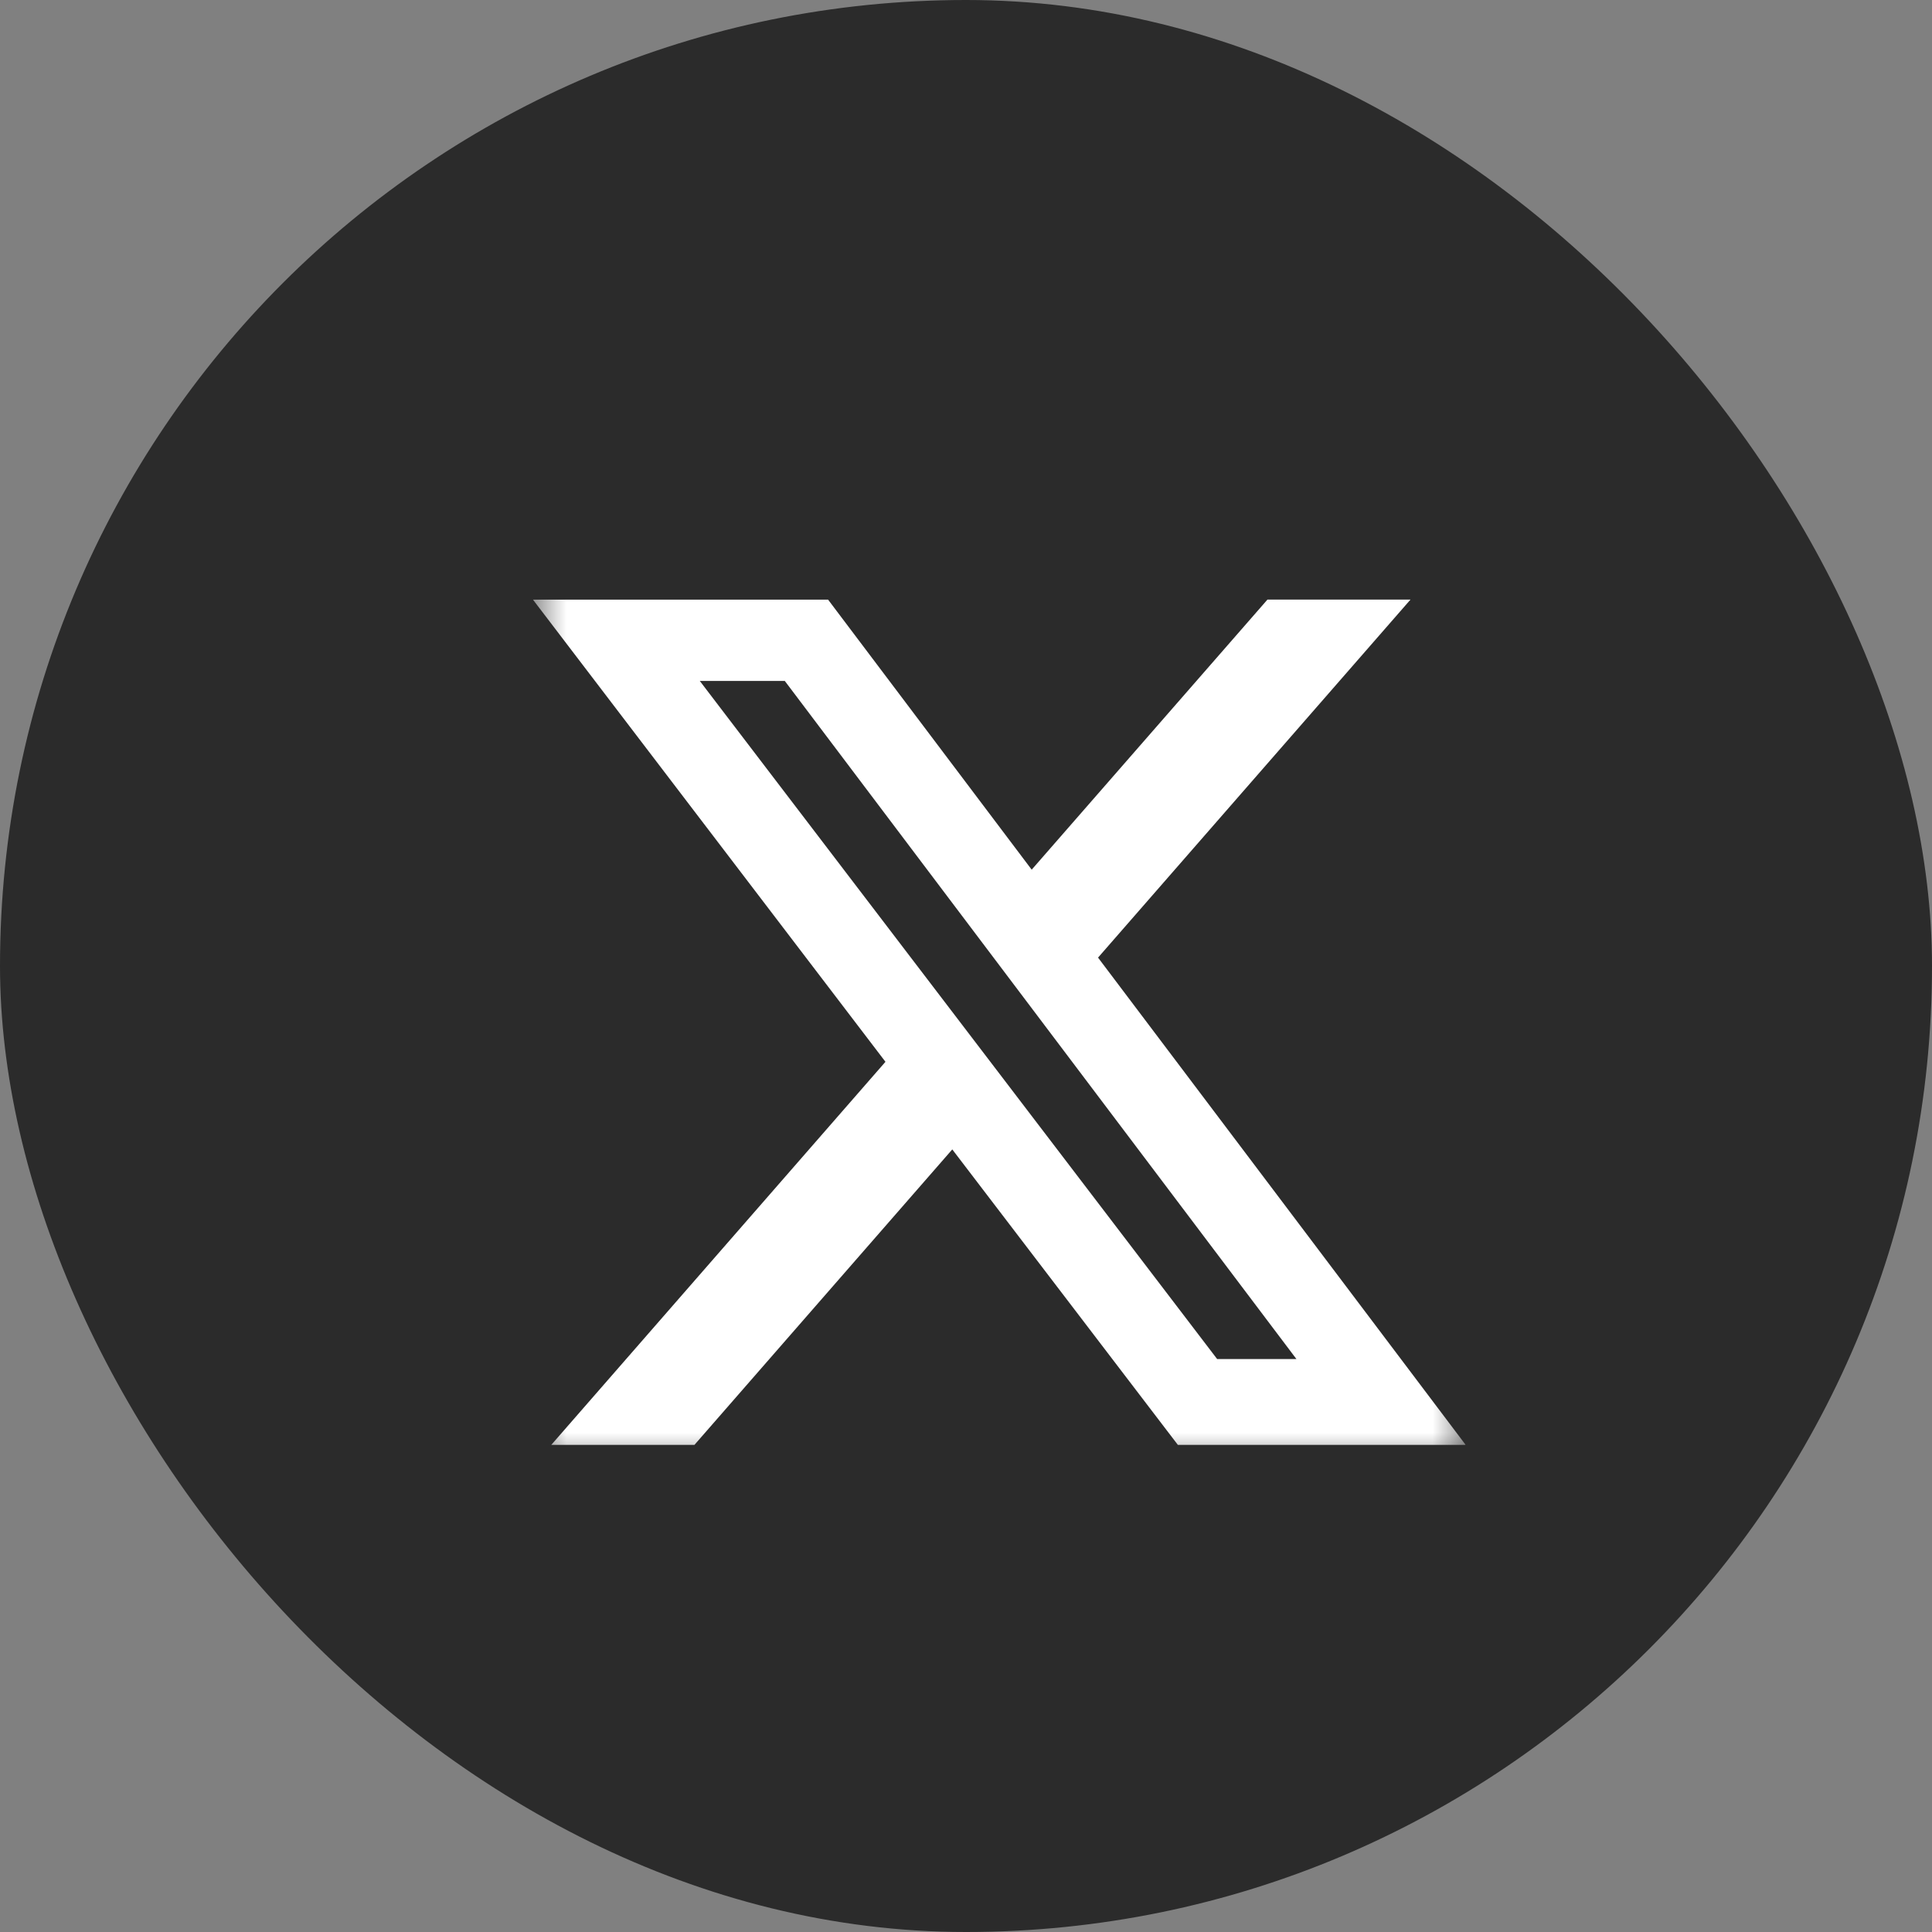
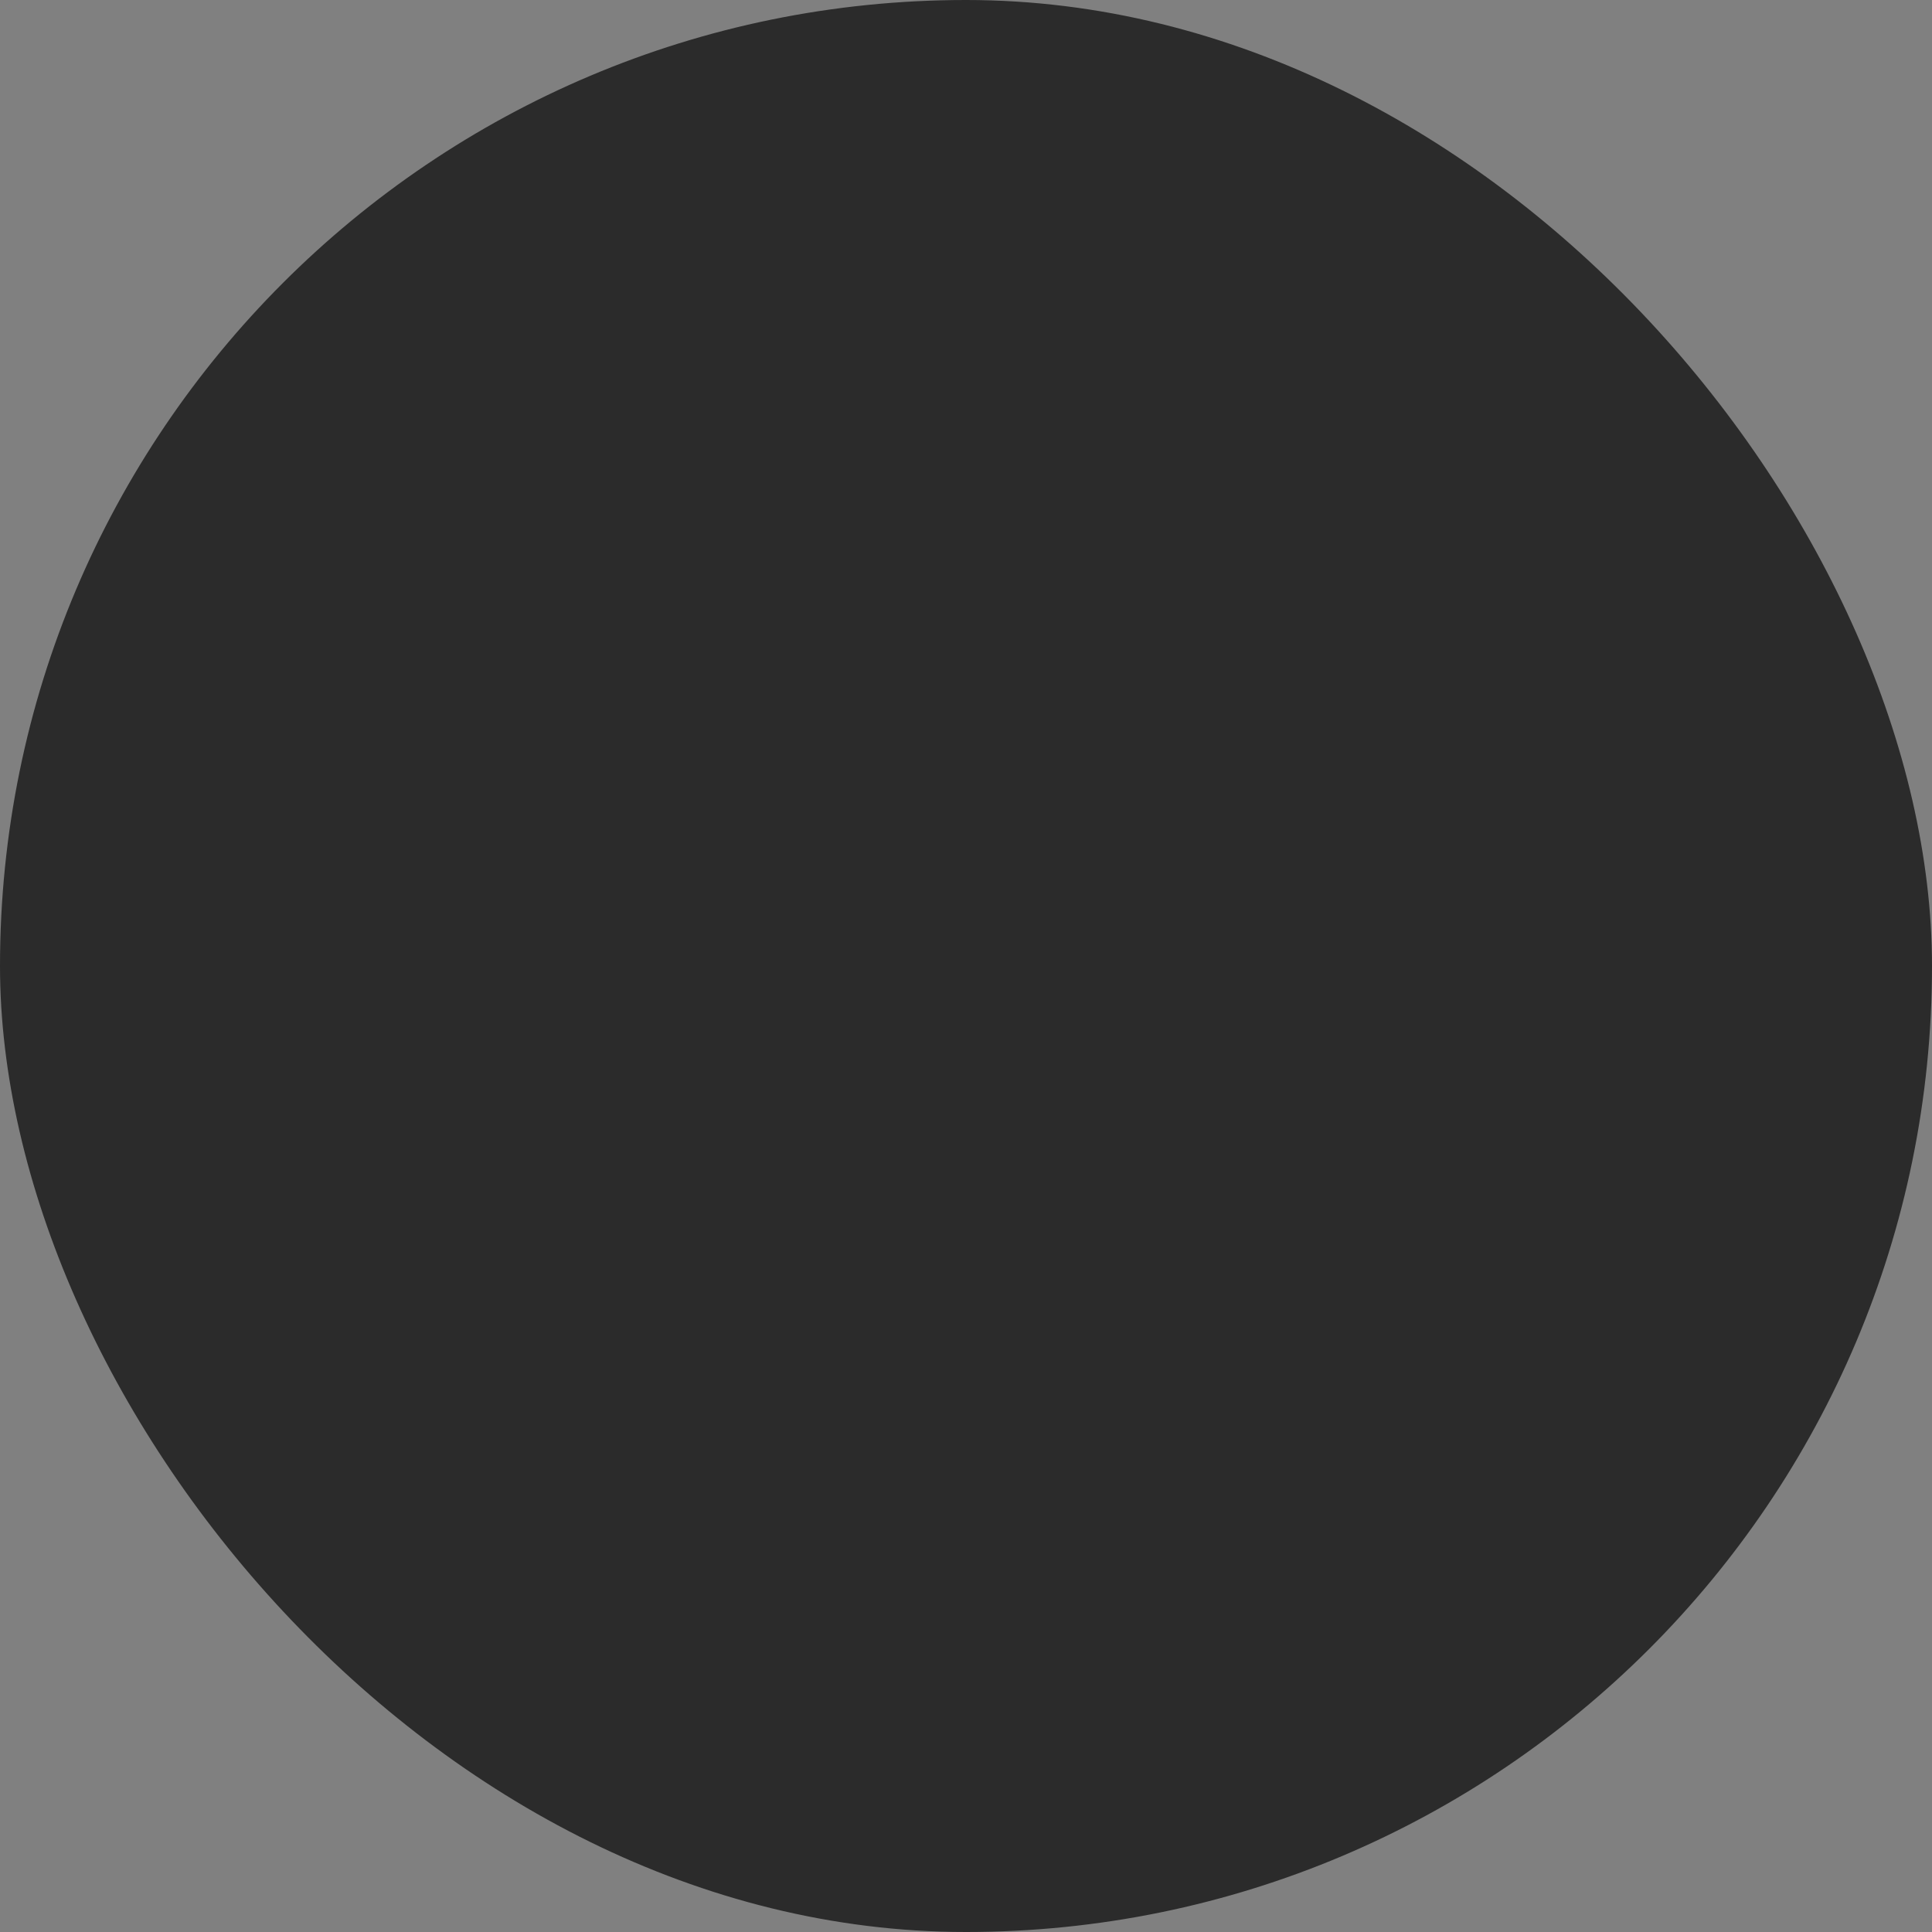
<svg xmlns="http://www.w3.org/2000/svg" width="29" height="29" viewBox="0 0 29 29" fill="none">
  <rect x="0" y="0" width="29" height="29" fill="#808080" stroke="none" />
  <rect width="29" height="29" rx="14.5" fill="#2B2B2B" />
  <g clip-path="url(#clip0_331_123)">
    <mask id="mask0_331_123" style="mask-type:luminance" maskUnits="userSpaceOnUse" x="8" y="8" width="14" height="14">
-       <path d="M8 8H22V22H8V8Z" fill="white" />
-     </mask>
+       </mask>
    <g mask="url(#mask0_331_123)">
-       <path d="M19.025 9H21.172L16.482 14.374L22 21.688H17.68L14.294 17.253L10.424 21.688H8.275L13.291 15.938L8 9.001H12.43L15.486 13.054L19.025 9ZM18.27 20.4H19.46L11.78 10.221H10.504L18.27 20.4Z" fill="white" />
-     </g>
+       </g>
  </g>
  <defs>
    <clipPath id="clip0_331_123">
-       <rect width="14" height="14" fill="white" transform="translate(8 8)" />
-     </clipPath>
+       </clipPath>
  </defs>
</svg>